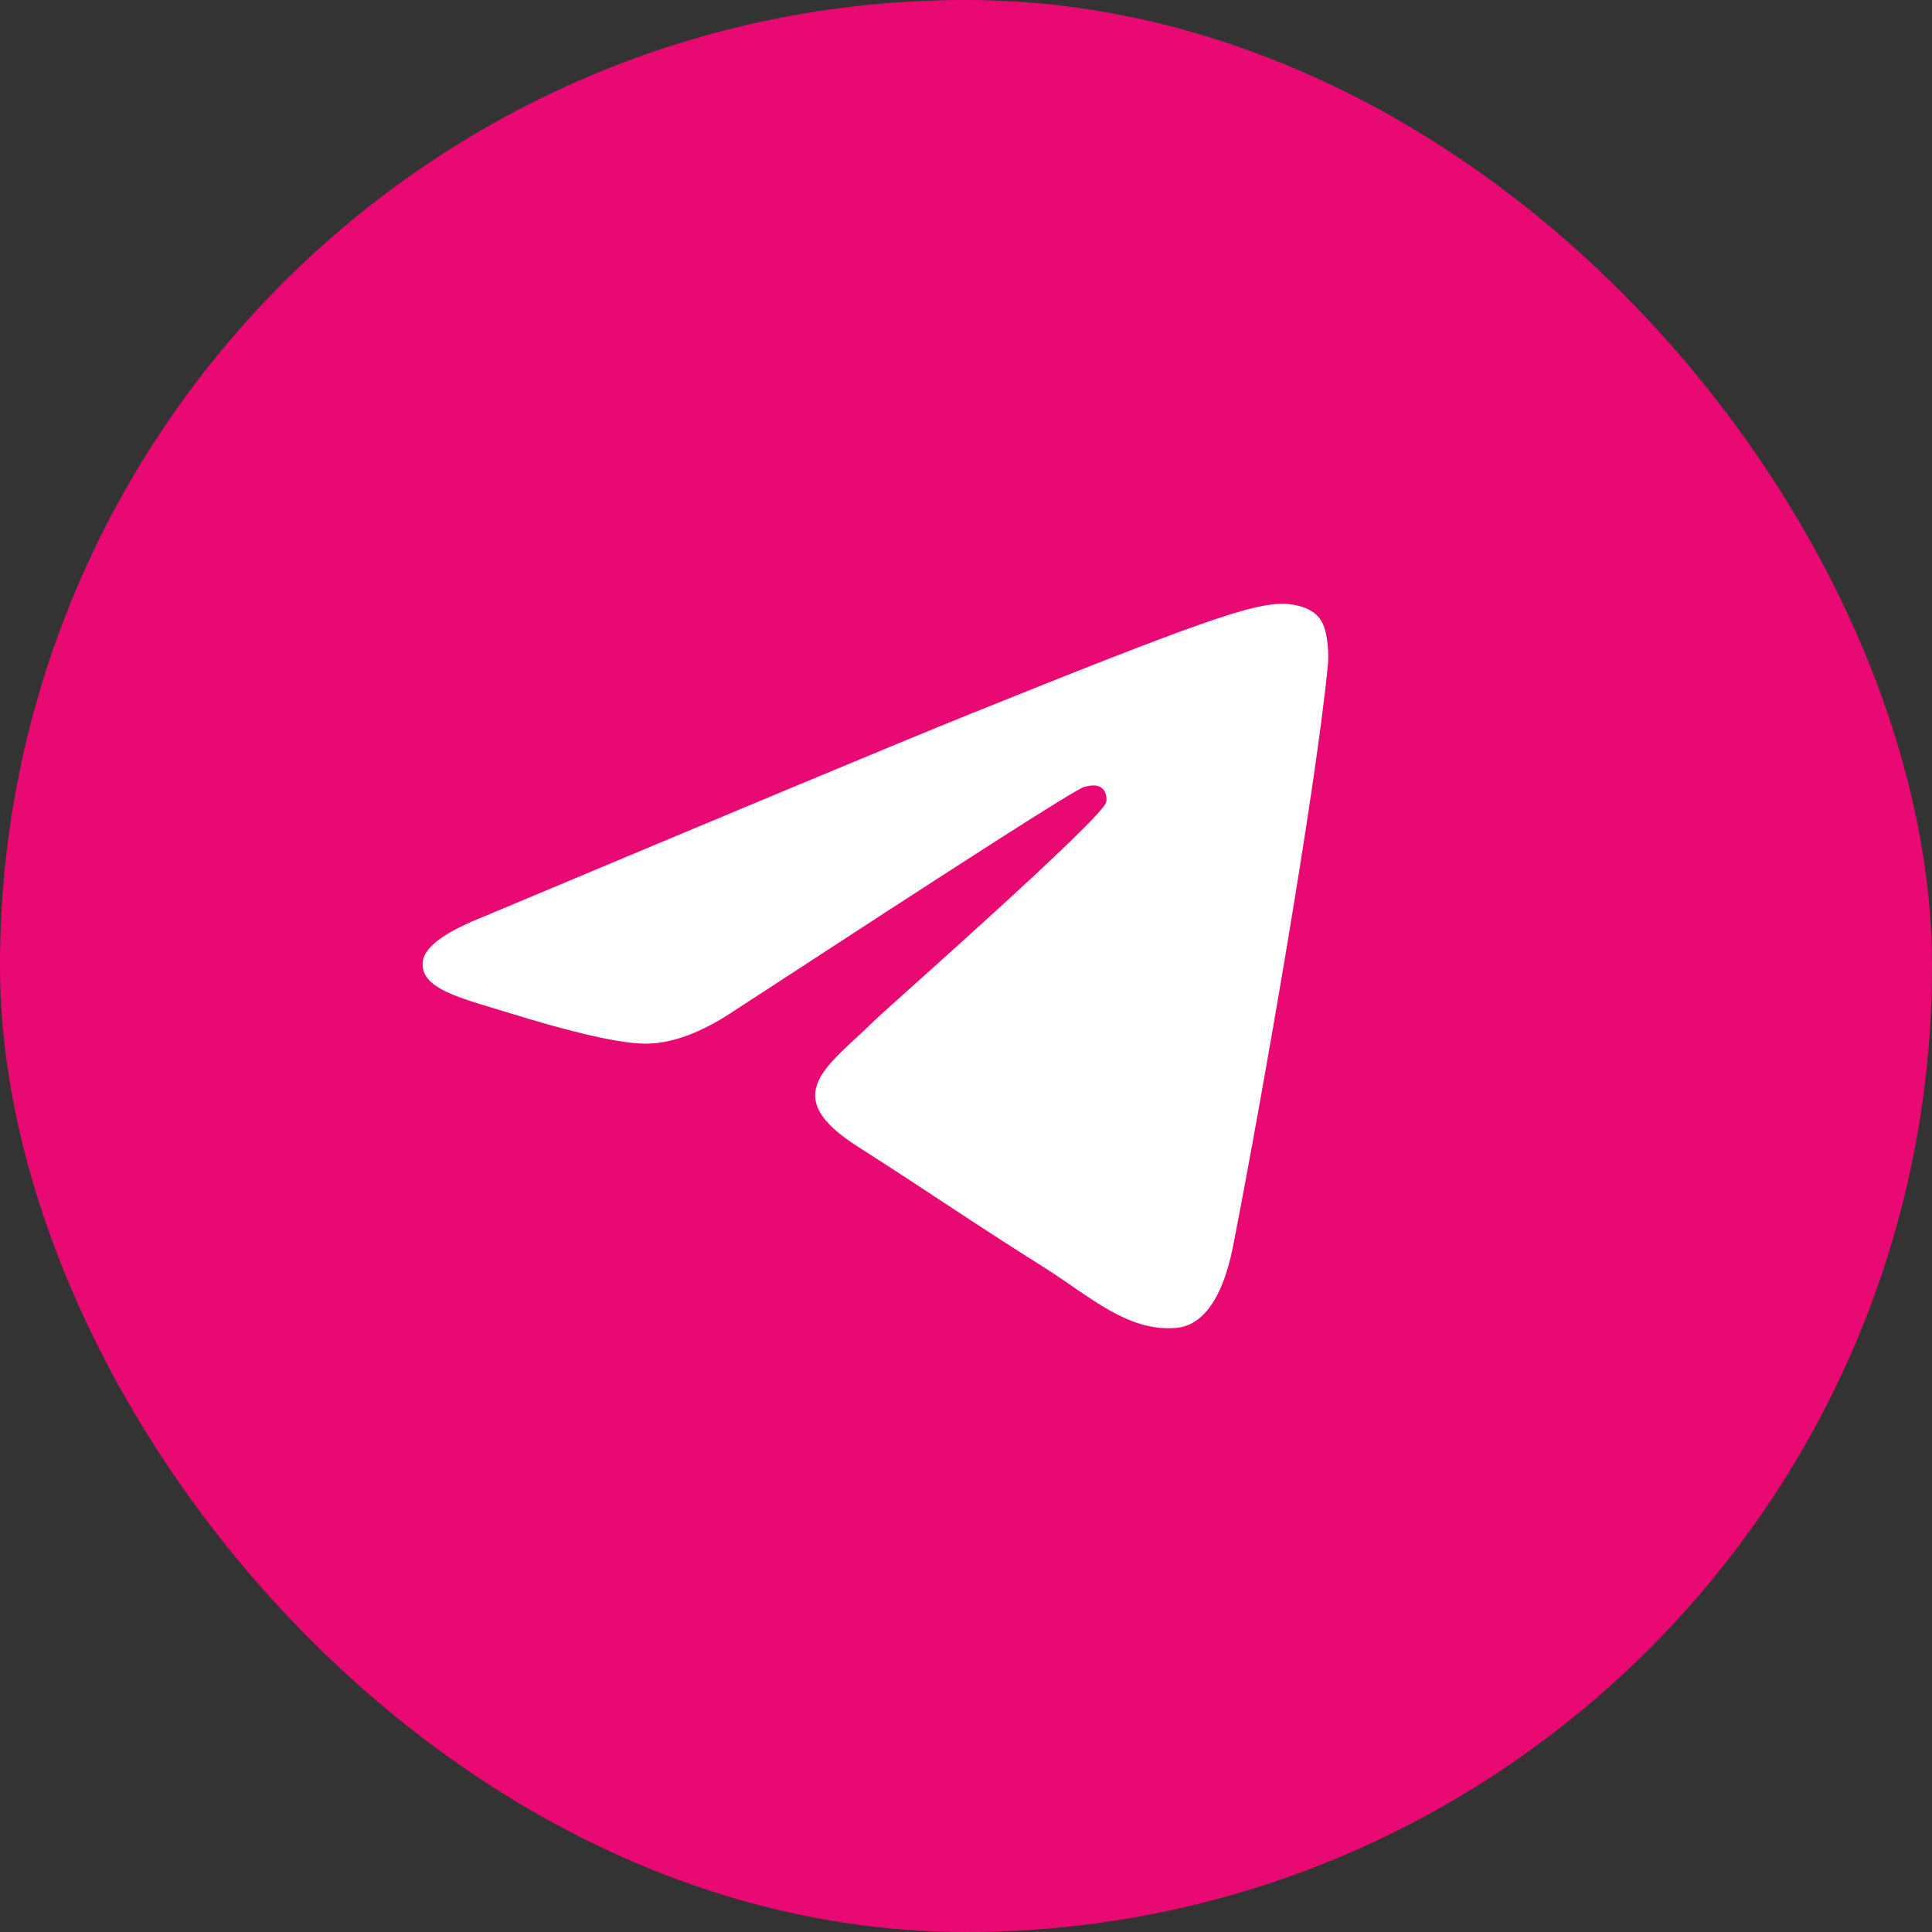
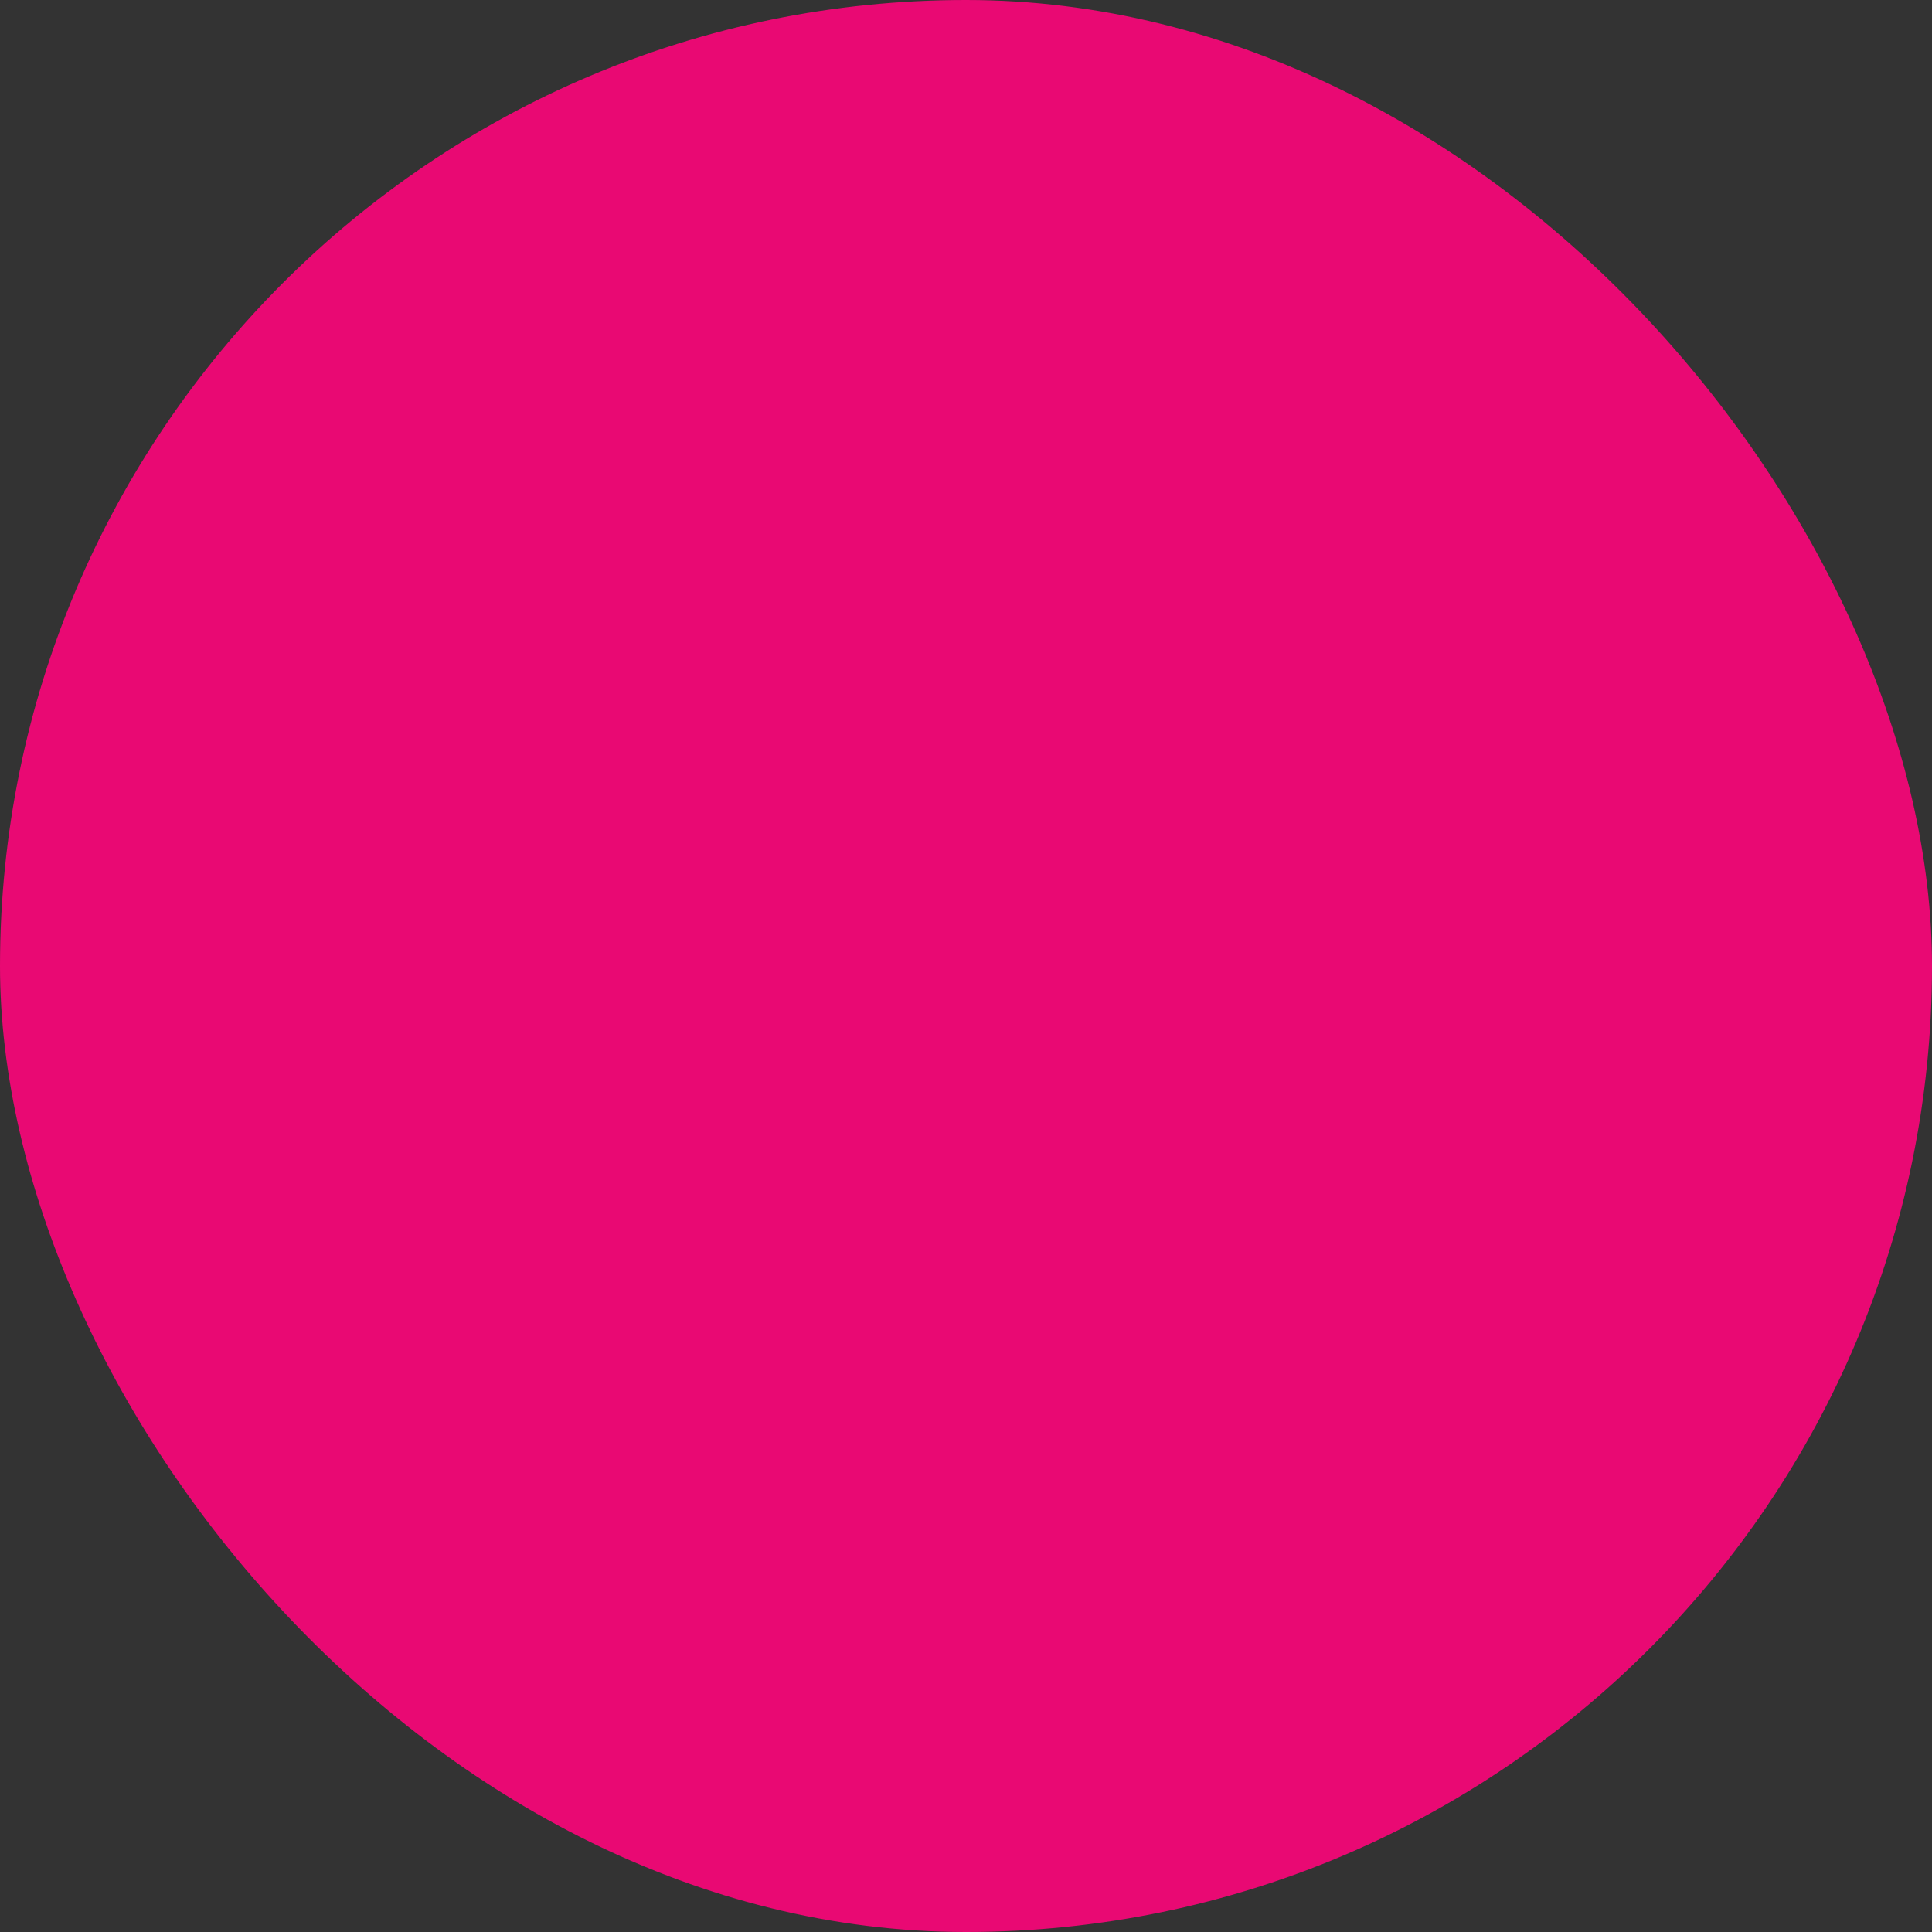
<svg xmlns="http://www.w3.org/2000/svg" width="33" height="33" viewBox="0 0 33 33" fill="none">
  <rect x="0" y="0" width="33" height="33" fill="#333333" stroke="none" />
  <g id="Group 5">
    <rect id="Rectangle 7" width="33" height="33" rx="16.5" fill="#E90973" />
-     <path id="Path-3" fill-rule="evenodd" clip-rule="evenodd" d="M8.278 15.65C12.429 13.909 15.193 12.752 16.581 12.191C20.531 10.599 21.361 10.324 21.895 10.312C22.013 10.312 22.274 10.335 22.452 10.473C22.595 10.587 22.63 10.736 22.654 10.851C22.678 10.965 22.701 11.206 22.678 11.389C22.464 13.565 21.539 18.845 21.064 21.273C20.863 22.304 20.471 22.648 20.092 22.682C19.262 22.751 18.633 22.155 17.838 21.651C16.581 20.861 15.881 20.369 14.659 19.59C13.248 18.696 14.161 18.204 14.968 17.402C15.181 17.196 18.823 13.989 18.894 13.703C18.906 13.668 18.906 13.531 18.823 13.462C18.74 13.393 18.621 13.416 18.526 13.439C18.396 13.462 16.403 14.745 12.524 17.276C11.955 17.654 11.445 17.837 10.982 17.826C10.472 17.814 9.5 17.551 8.764 17.322C7.875 17.047 7.163 16.898 7.222 16.417C7.258 16.165 7.614 15.913 8.278 15.65Z" fill="white" />
  </g>
</svg>